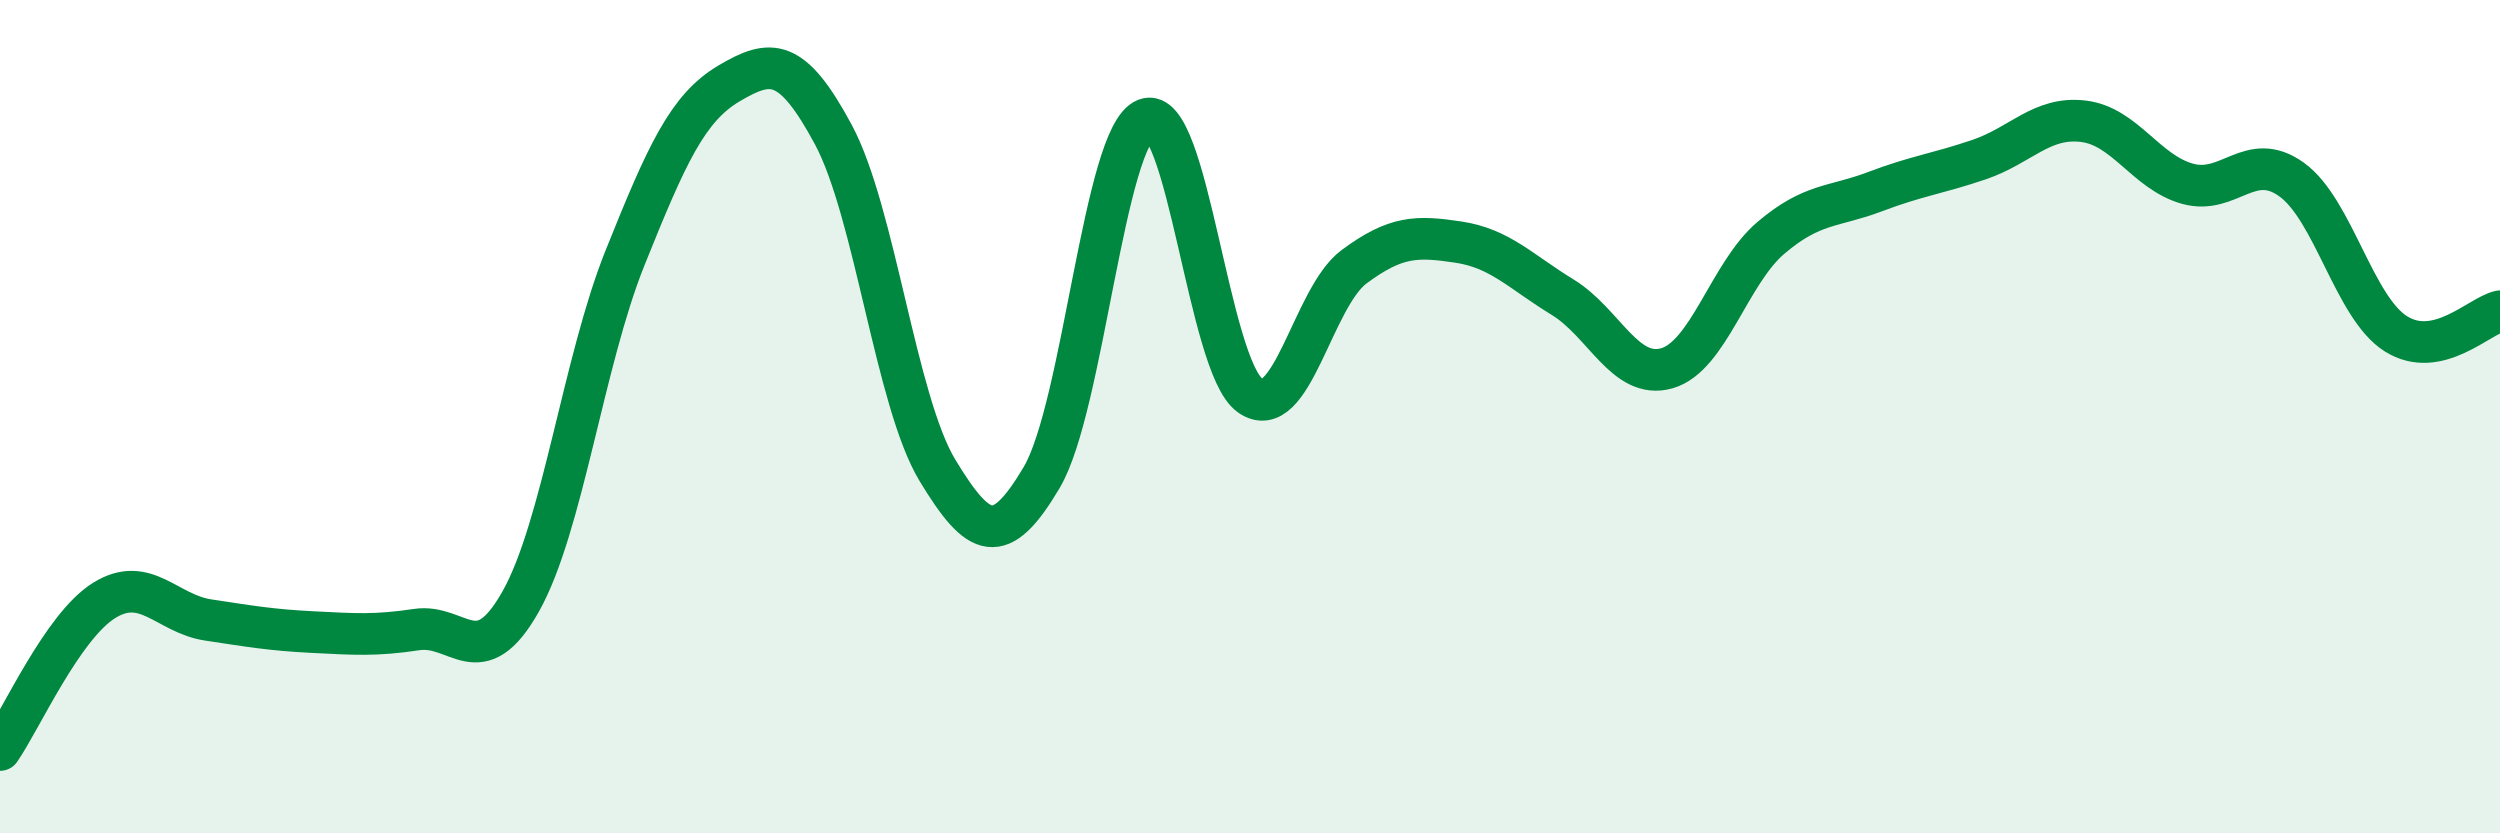
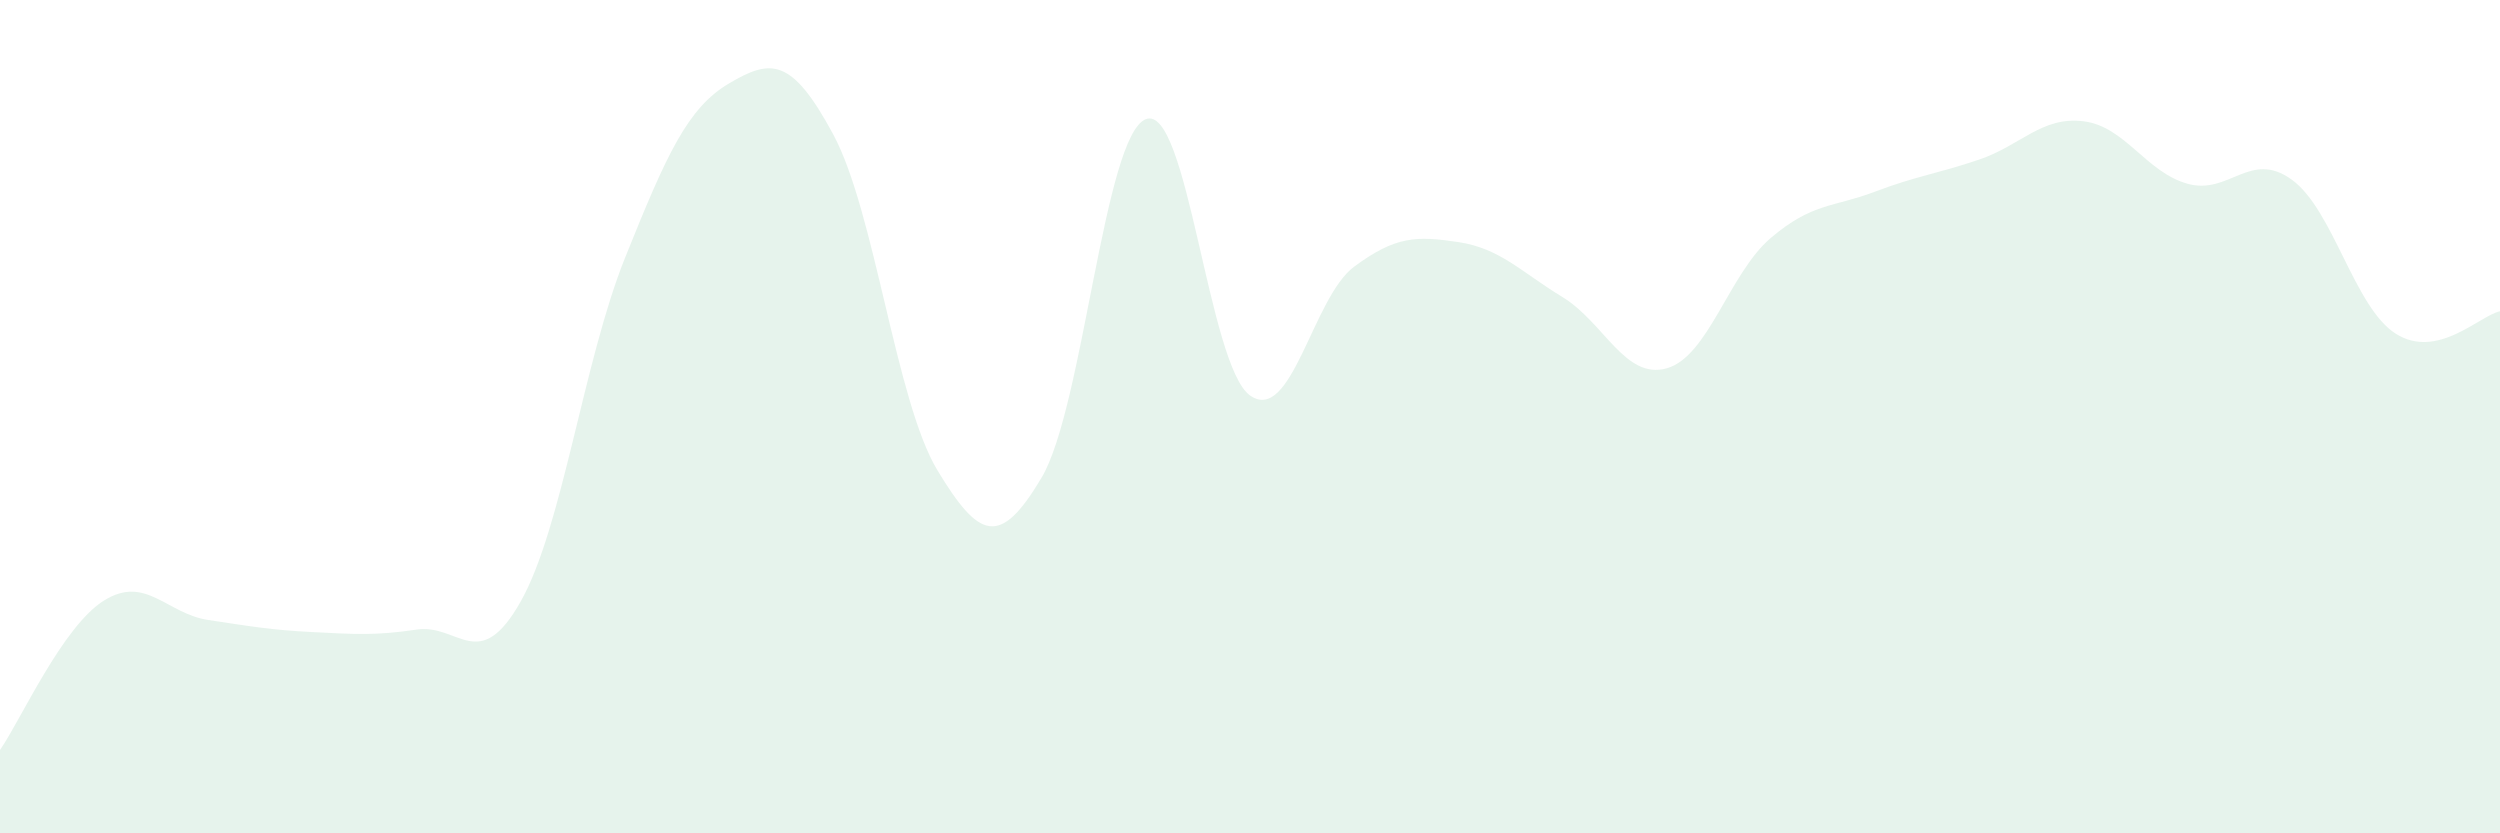
<svg xmlns="http://www.w3.org/2000/svg" width="60" height="20" viewBox="0 0 60 20">
  <path d="M 0,18 C 0.5,17.28 1.5,15.03 2.5,14.41 C 3.5,13.79 4,14.73 5,14.88 C 6,15.03 6.5,15.12 7.5,15.17 C 8.5,15.22 9,15.26 10,15.11 C 11,14.96 11.5,16.21 12.5,14.43 C 13.5,12.65 14,8.68 15,6.19 C 16,3.7 16.5,2.59 17.5,2 C 18.5,1.41 19,1.37 20,3.23 C 21,5.09 21.5,9.64 22.5,11.29 C 23.5,12.94 24,13.15 25,11.46 C 26,9.77 26.5,3.25 27.5,2.86 C 28.5,2.47 29,8.78 30,9.49 C 31,10.2 31.5,7.14 32.5,6.4 C 33.5,5.66 34,5.66 35,5.81 C 36,5.96 36.5,6.52 37.5,7.13 C 38.5,7.74 39,9.12 40,8.84 C 41,8.56 41.5,6.56 42.5,5.71 C 43.5,4.86 44,4.98 45,4.6 C 46,4.22 46.5,4.17 47.5,3.83 C 48.5,3.49 49,2.79 50,2.91 C 51,3.03 51.5,4.13 52.5,4.41 C 53.5,4.69 54,3.59 55,4.31 C 56,5.03 56.5,7.38 57.5,8.01 C 58.5,8.64 59.5,7.58 60,7.47L60 20L0 20Z" fill="#008740" opacity="0.1" stroke-linecap="round" stroke-linejoin="round" />
-   <path d="M 0,18 C 0.5,17.28 1.5,15.03 2.5,14.41 C 3.5,13.79 4,14.73 5,14.88 C 6,15.03 6.5,15.12 7.5,15.17 C 8.5,15.22 9,15.26 10,15.11 C 11,14.96 11.5,16.21 12.5,14.43 C 13.5,12.65 14,8.68 15,6.19 C 16,3.7 16.5,2.59 17.5,2 C 18.5,1.41 19,1.37 20,3.23 C 21,5.09 21.5,9.64 22.5,11.29 C 23.5,12.94 24,13.15 25,11.46 C 26,9.77 26.5,3.25 27.5,2.86 C 28.5,2.47 29,8.78 30,9.49 C 31,10.2 31.5,7.14 32.5,6.4 C 33.5,5.66 34,5.66 35,5.81 C 36,5.96 36.5,6.52 37.5,7.13 C 38.5,7.74 39,9.12 40,8.84 C 41,8.56 41.5,6.56 42.5,5.71 C 43.5,4.86 44,4.98 45,4.6 C 46,4.22 46.5,4.17 47.5,3.83 C 48.5,3.49 49,2.79 50,2.91 C 51,3.03 51.5,4.13 52.5,4.41 C 53.5,4.69 54,3.59 55,4.31 C 56,5.03 56.5,7.38 57.5,8.01 C 58.5,8.64 59.5,7.58 60,7.47" stroke="#008740" stroke-width="1" fill="none" stroke-linecap="round" stroke-linejoin="round" />
</svg>